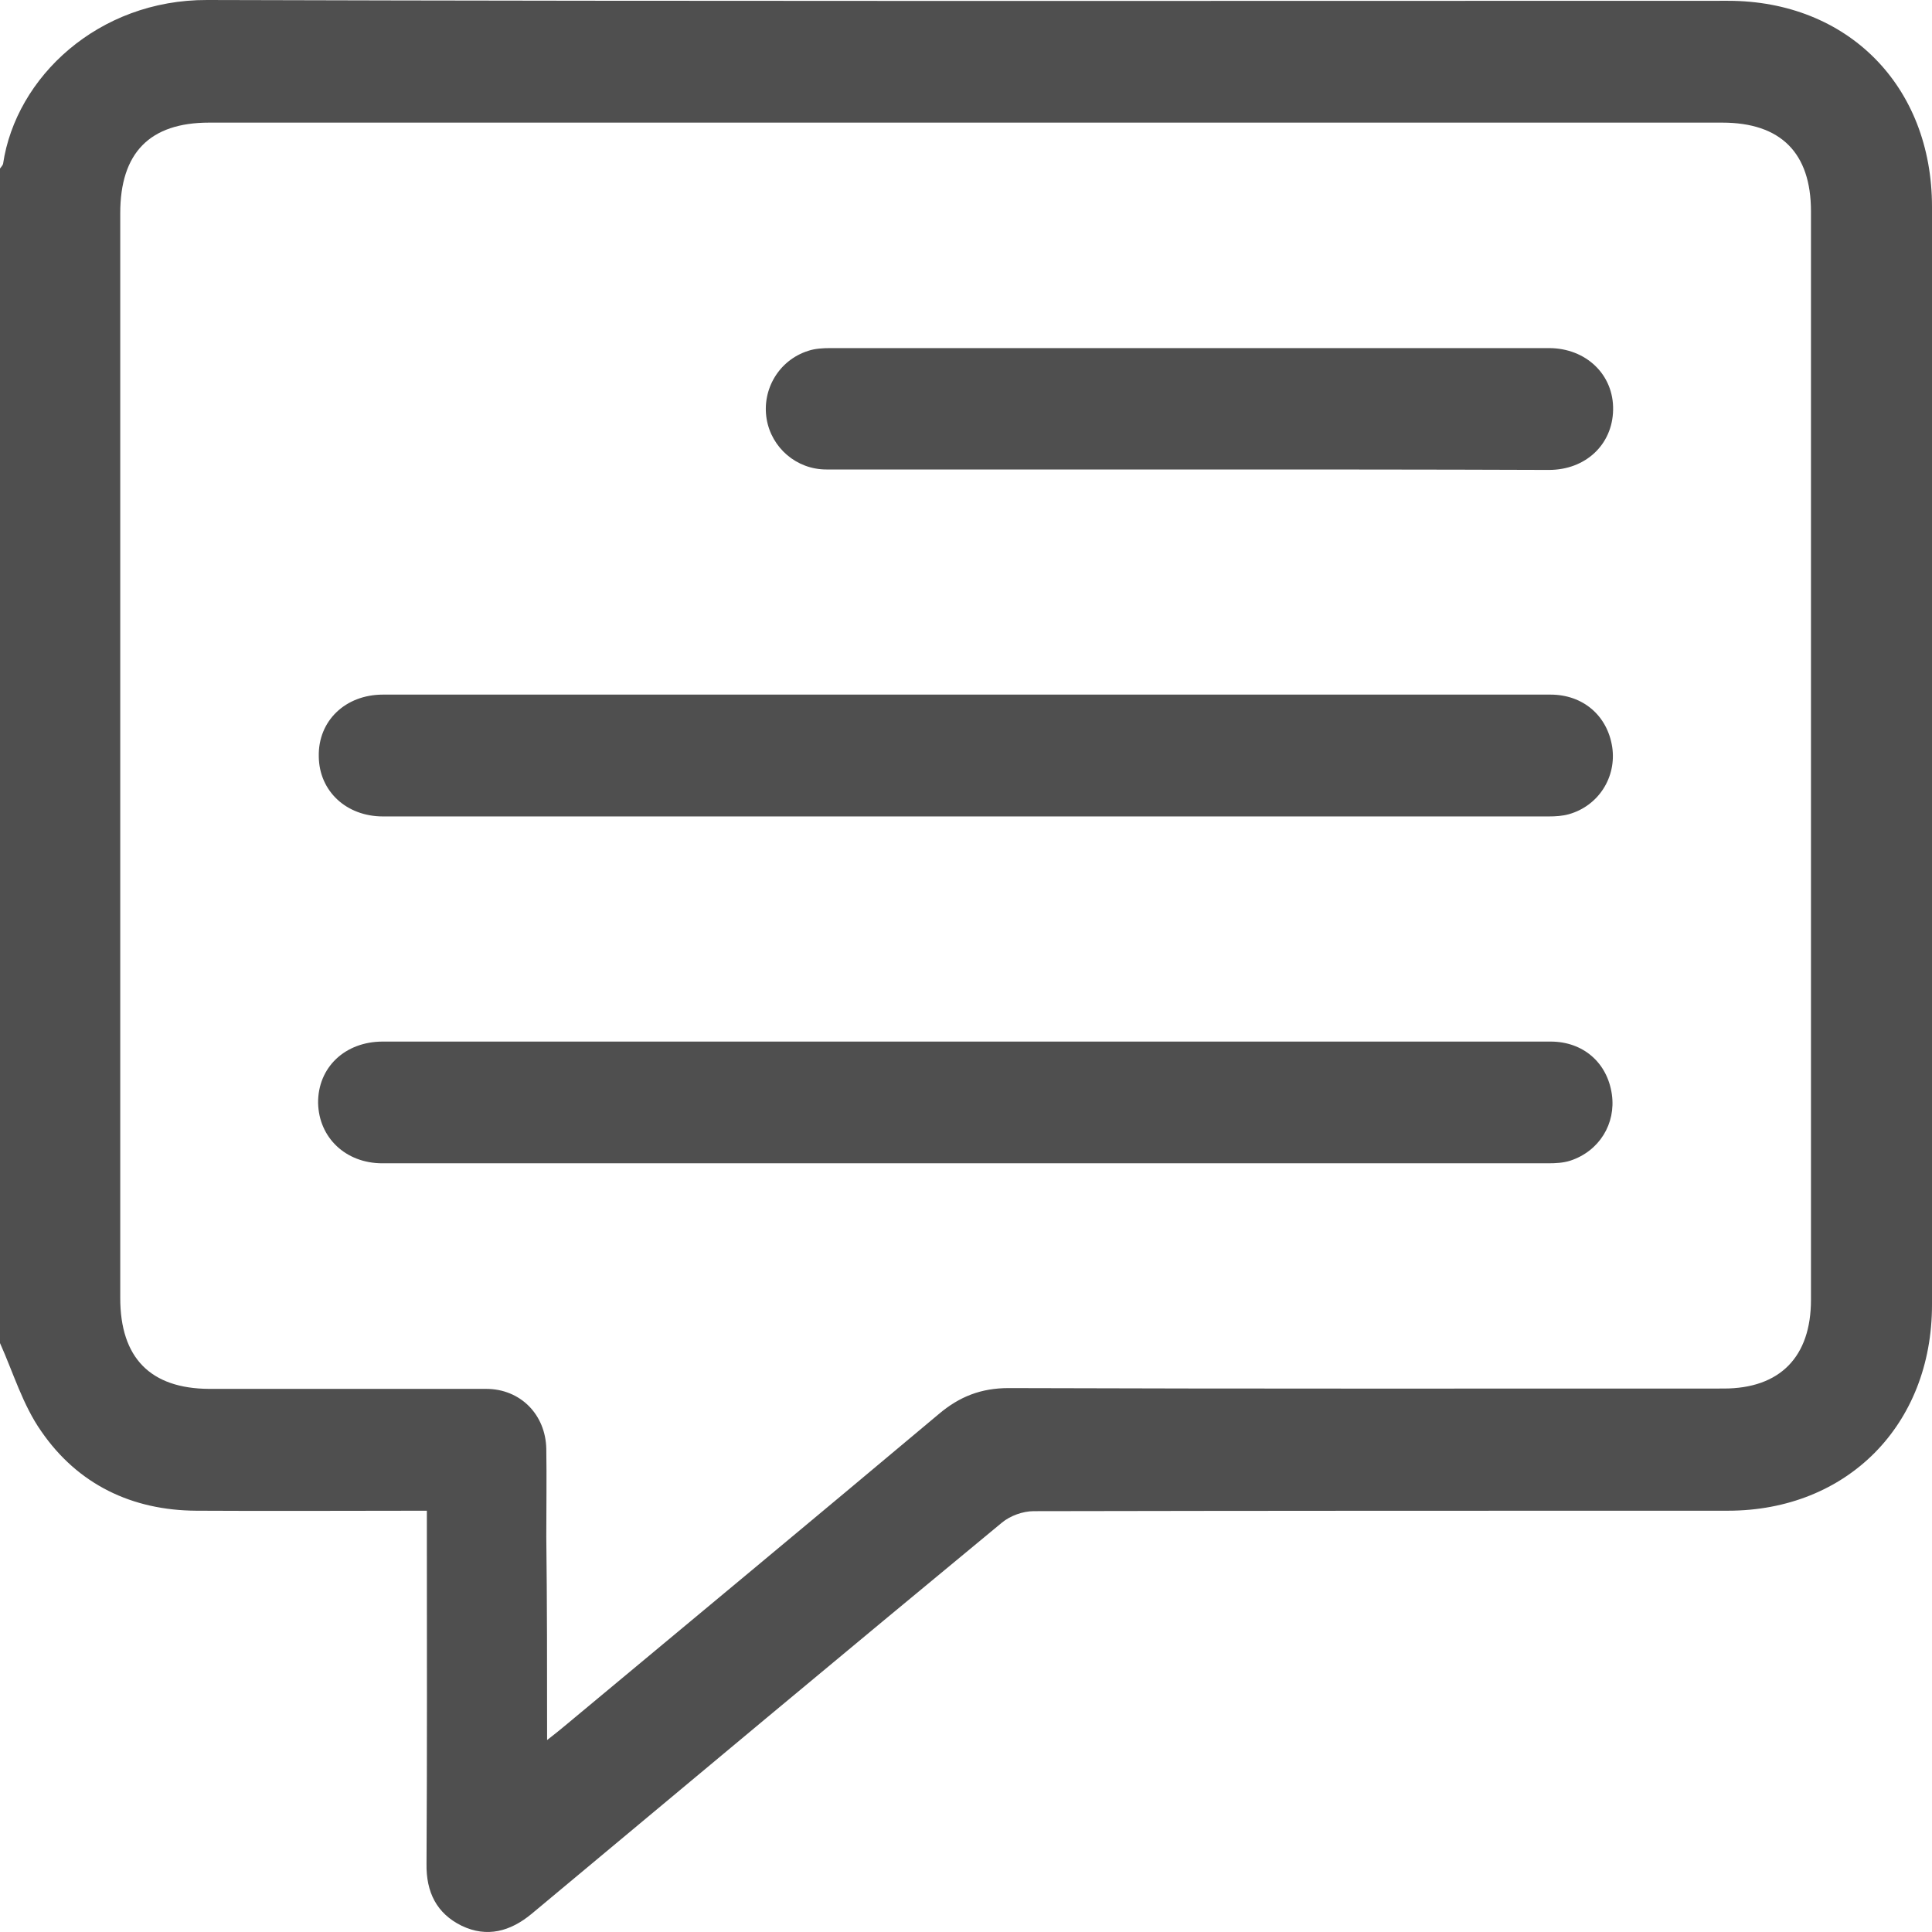
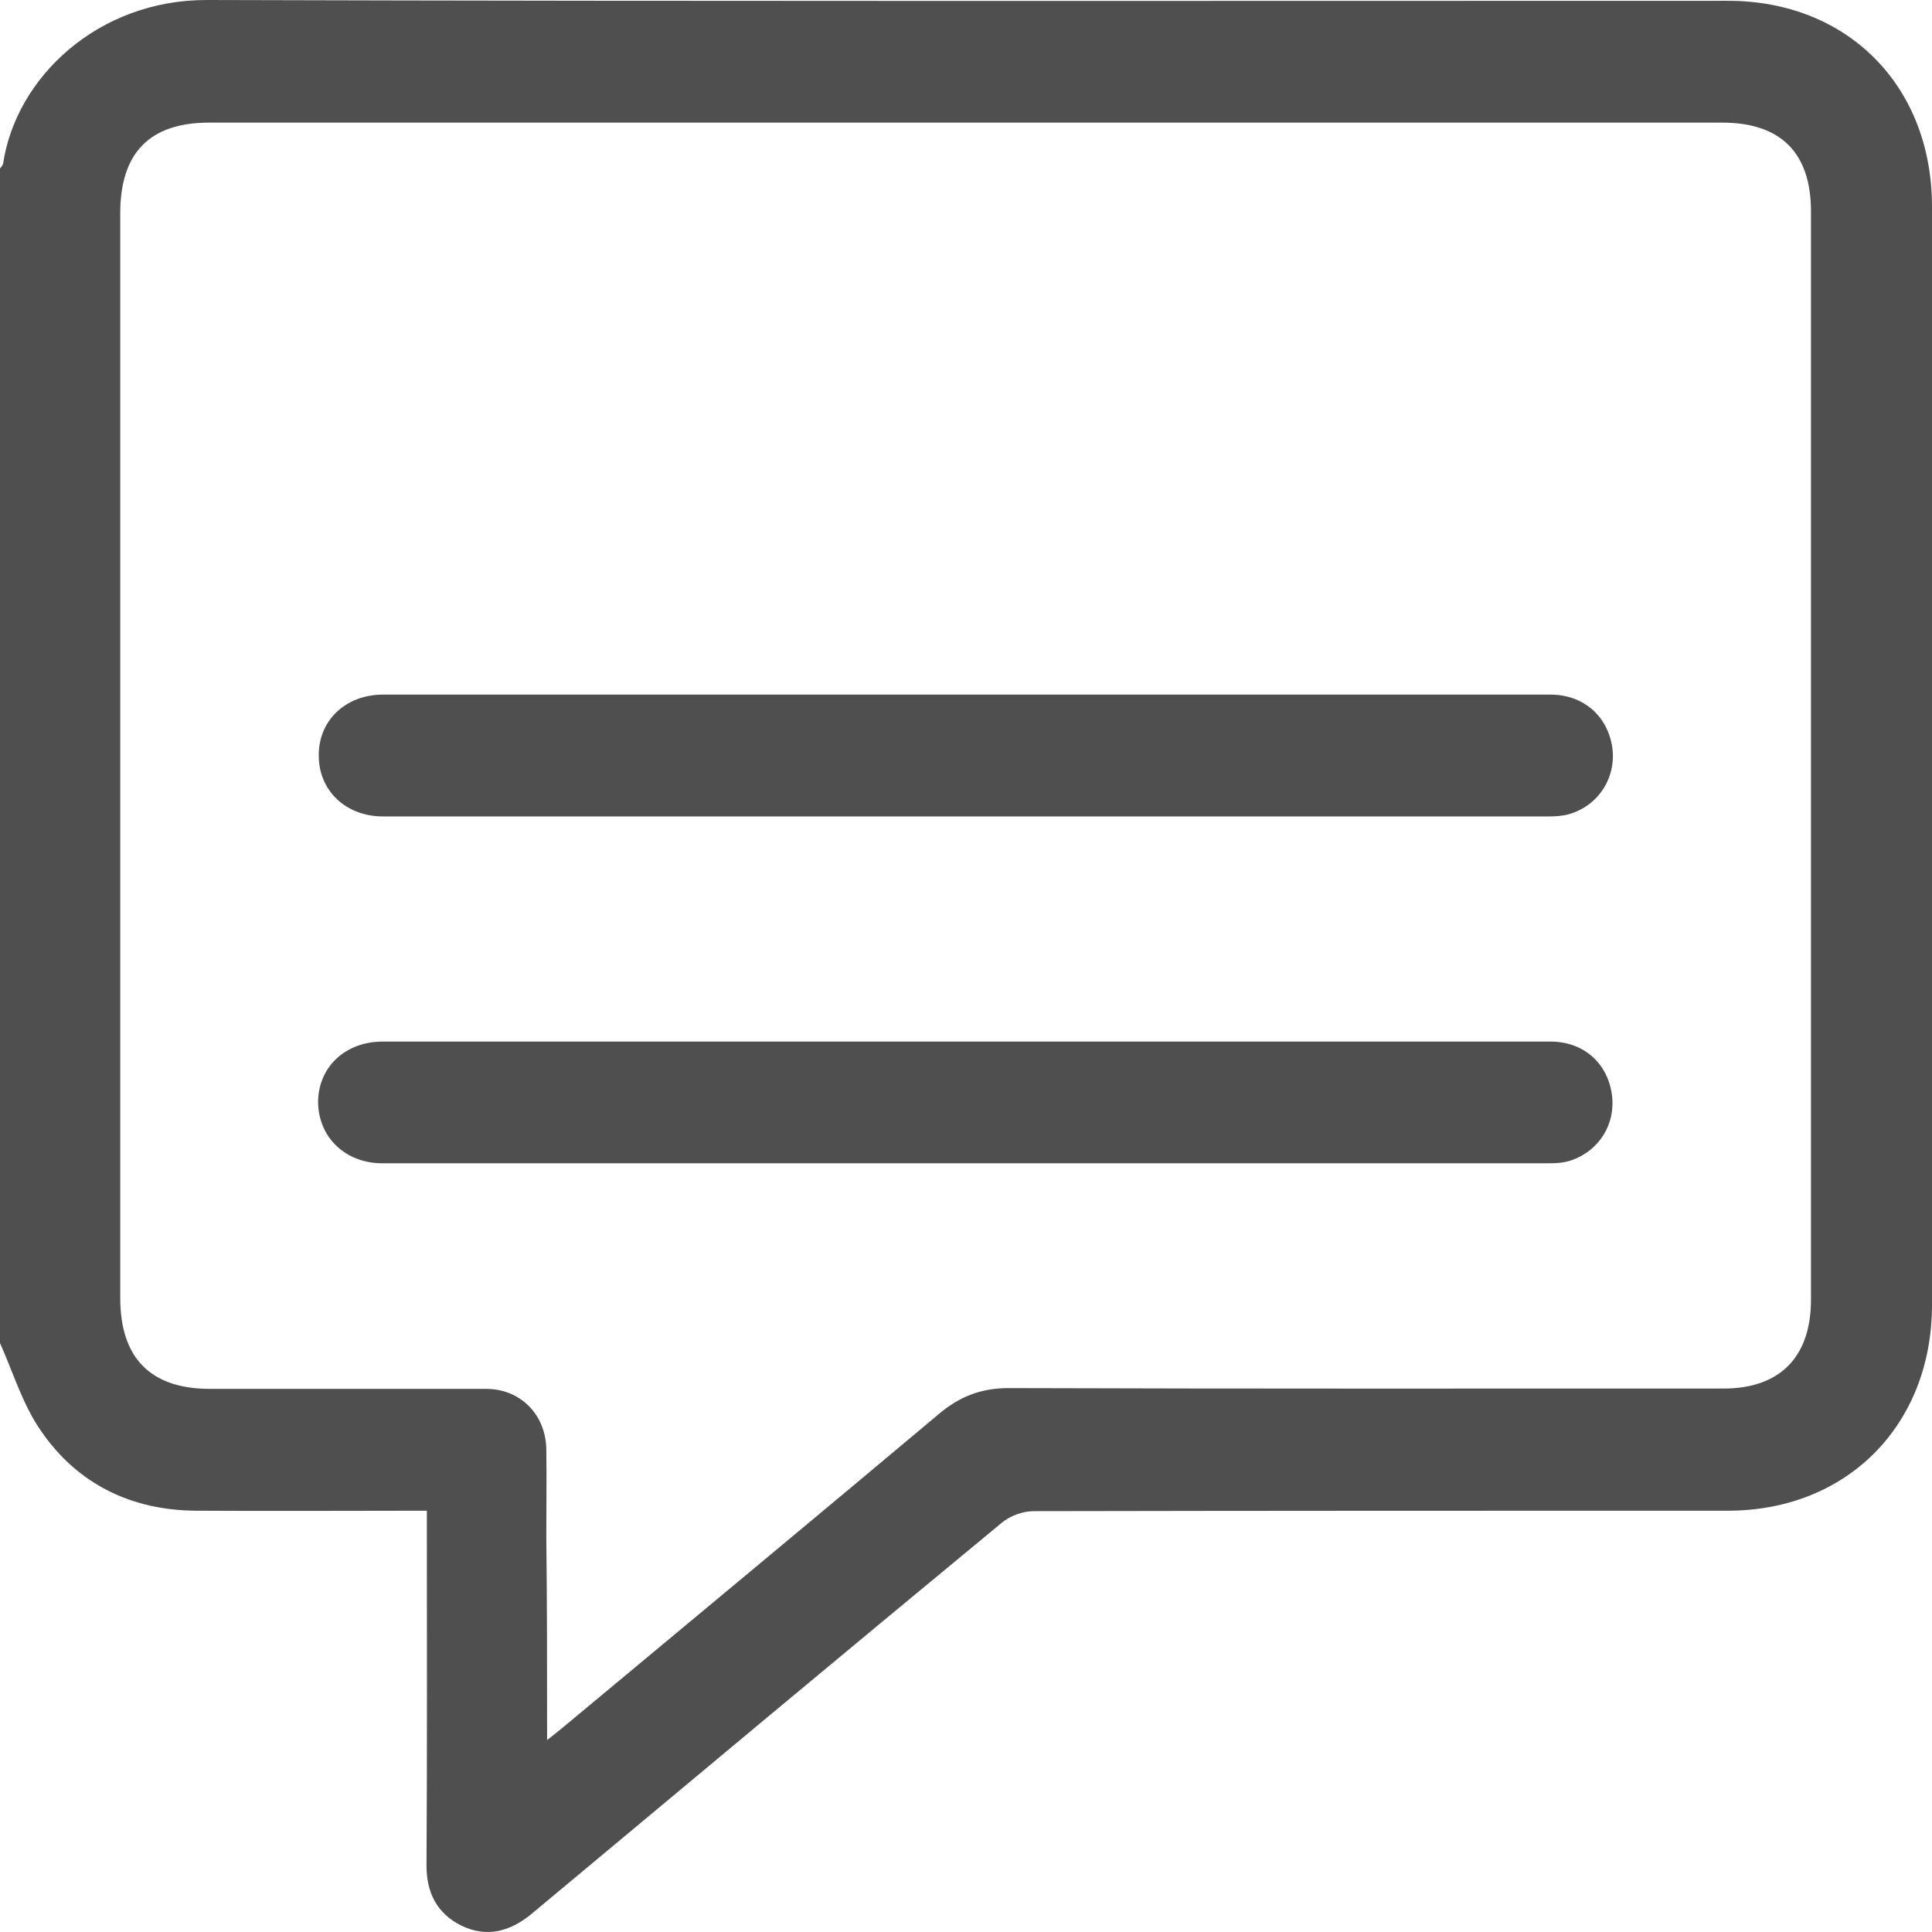
<svg xmlns="http://www.w3.org/2000/svg" width="17" height="17" viewBox="0 0 17 17" fill="none">
  <path d="M0 11.818C0 8.371 0 4.929 0 1.483C0.01 1.469 0.023 1.456 0.027 1.442C0.14 0.679 0.865 -0.003 1.823 1.23694e-05C6.281 0.013 10.742 0.007 15.204 0.007C16.258 0.007 17 0.756 17 1.819C17 5.04 17 8.261 17 11.481C17 12.54 16.252 13.293 15.204 13.293C13.168 13.293 11.132 13.293 9.095 13.297C9.002 13.297 8.889 13.337 8.816 13.398C7.432 14.541 6.055 15.691 4.678 16.84C4.491 16.995 4.285 17.052 4.062 16.945C3.842 16.837 3.749 16.649 3.753 16.4C3.759 15.428 3.756 14.453 3.756 13.482C3.756 13.421 3.756 13.364 3.756 13.293C3.064 13.293 2.395 13.297 1.727 13.293C1.161 13.29 0.685 13.062 0.363 12.594C0.2 12.362 0.116 12.076 0 11.818ZM4.814 15.311C4.887 15.254 4.93 15.22 4.97 15.186C6.068 14.272 7.166 13.361 8.26 12.443C8.443 12.288 8.633 12.214 8.876 12.214C10.972 12.221 13.071 12.218 15.167 12.218C15.663 12.218 15.935 11.939 15.935 11.438C15.935 8.244 15.935 5.053 15.935 1.859C15.935 1.345 15.669 1.079 15.154 1.079C10.716 1.079 6.278 1.079 1.84 1.079C1.317 1.079 1.058 1.345 1.058 1.876C1.058 5.057 1.058 8.24 1.058 11.421C1.058 11.949 1.324 12.218 1.84 12.221C2.651 12.221 3.467 12.221 4.278 12.221C4.578 12.221 4.801 12.446 4.807 12.749C4.811 13.004 4.807 13.263 4.807 13.522C4.814 14.104 4.814 14.692 4.814 15.311Z" fill="#4F4F4F" />
  <path d="M8.5 6.112C10.214 6.112 11.93 6.112 13.643 6.112C13.93 6.112 14.143 6.297 14.186 6.572C14.226 6.838 14.066 7.09 13.806 7.164C13.75 7.18 13.687 7.184 13.627 7.184C10.207 7.184 6.79 7.184 3.37 7.184C3.048 7.184 2.808 6.962 2.805 6.656C2.798 6.344 3.038 6.112 3.37 6.112C5.08 6.112 6.79 6.112 8.5 6.112Z" fill="#4F4F4F" />
  <path d="M8.518 9.165C10.228 9.165 11.938 9.165 13.644 9.165C13.93 9.165 14.143 9.35 14.183 9.629C14.22 9.887 14.073 10.129 13.817 10.213C13.754 10.233 13.688 10.236 13.621 10.236C10.201 10.236 6.784 10.236 3.364 10.236C3.042 10.236 2.806 10.011 2.799 9.706C2.796 9.393 3.035 9.165 3.368 9.165C5.091 9.165 6.804 9.165 8.518 9.165Z" fill="#4F4F4F" />
-   <path d="M10.458 4.131C9.397 4.131 8.336 4.131 7.271 4.131C7.008 4.131 6.789 3.94 6.746 3.688C6.702 3.426 6.855 3.168 7.112 3.087C7.171 3.067 7.241 3.063 7.308 3.063C9.414 3.063 11.523 3.063 13.629 3.063C13.958 3.063 14.201 3.299 14.194 3.608C14.188 3.913 13.951 4.135 13.629 4.135C12.571 4.131 11.513 4.131 10.458 4.131Z" fill="#4F4F4F" />
</svg>